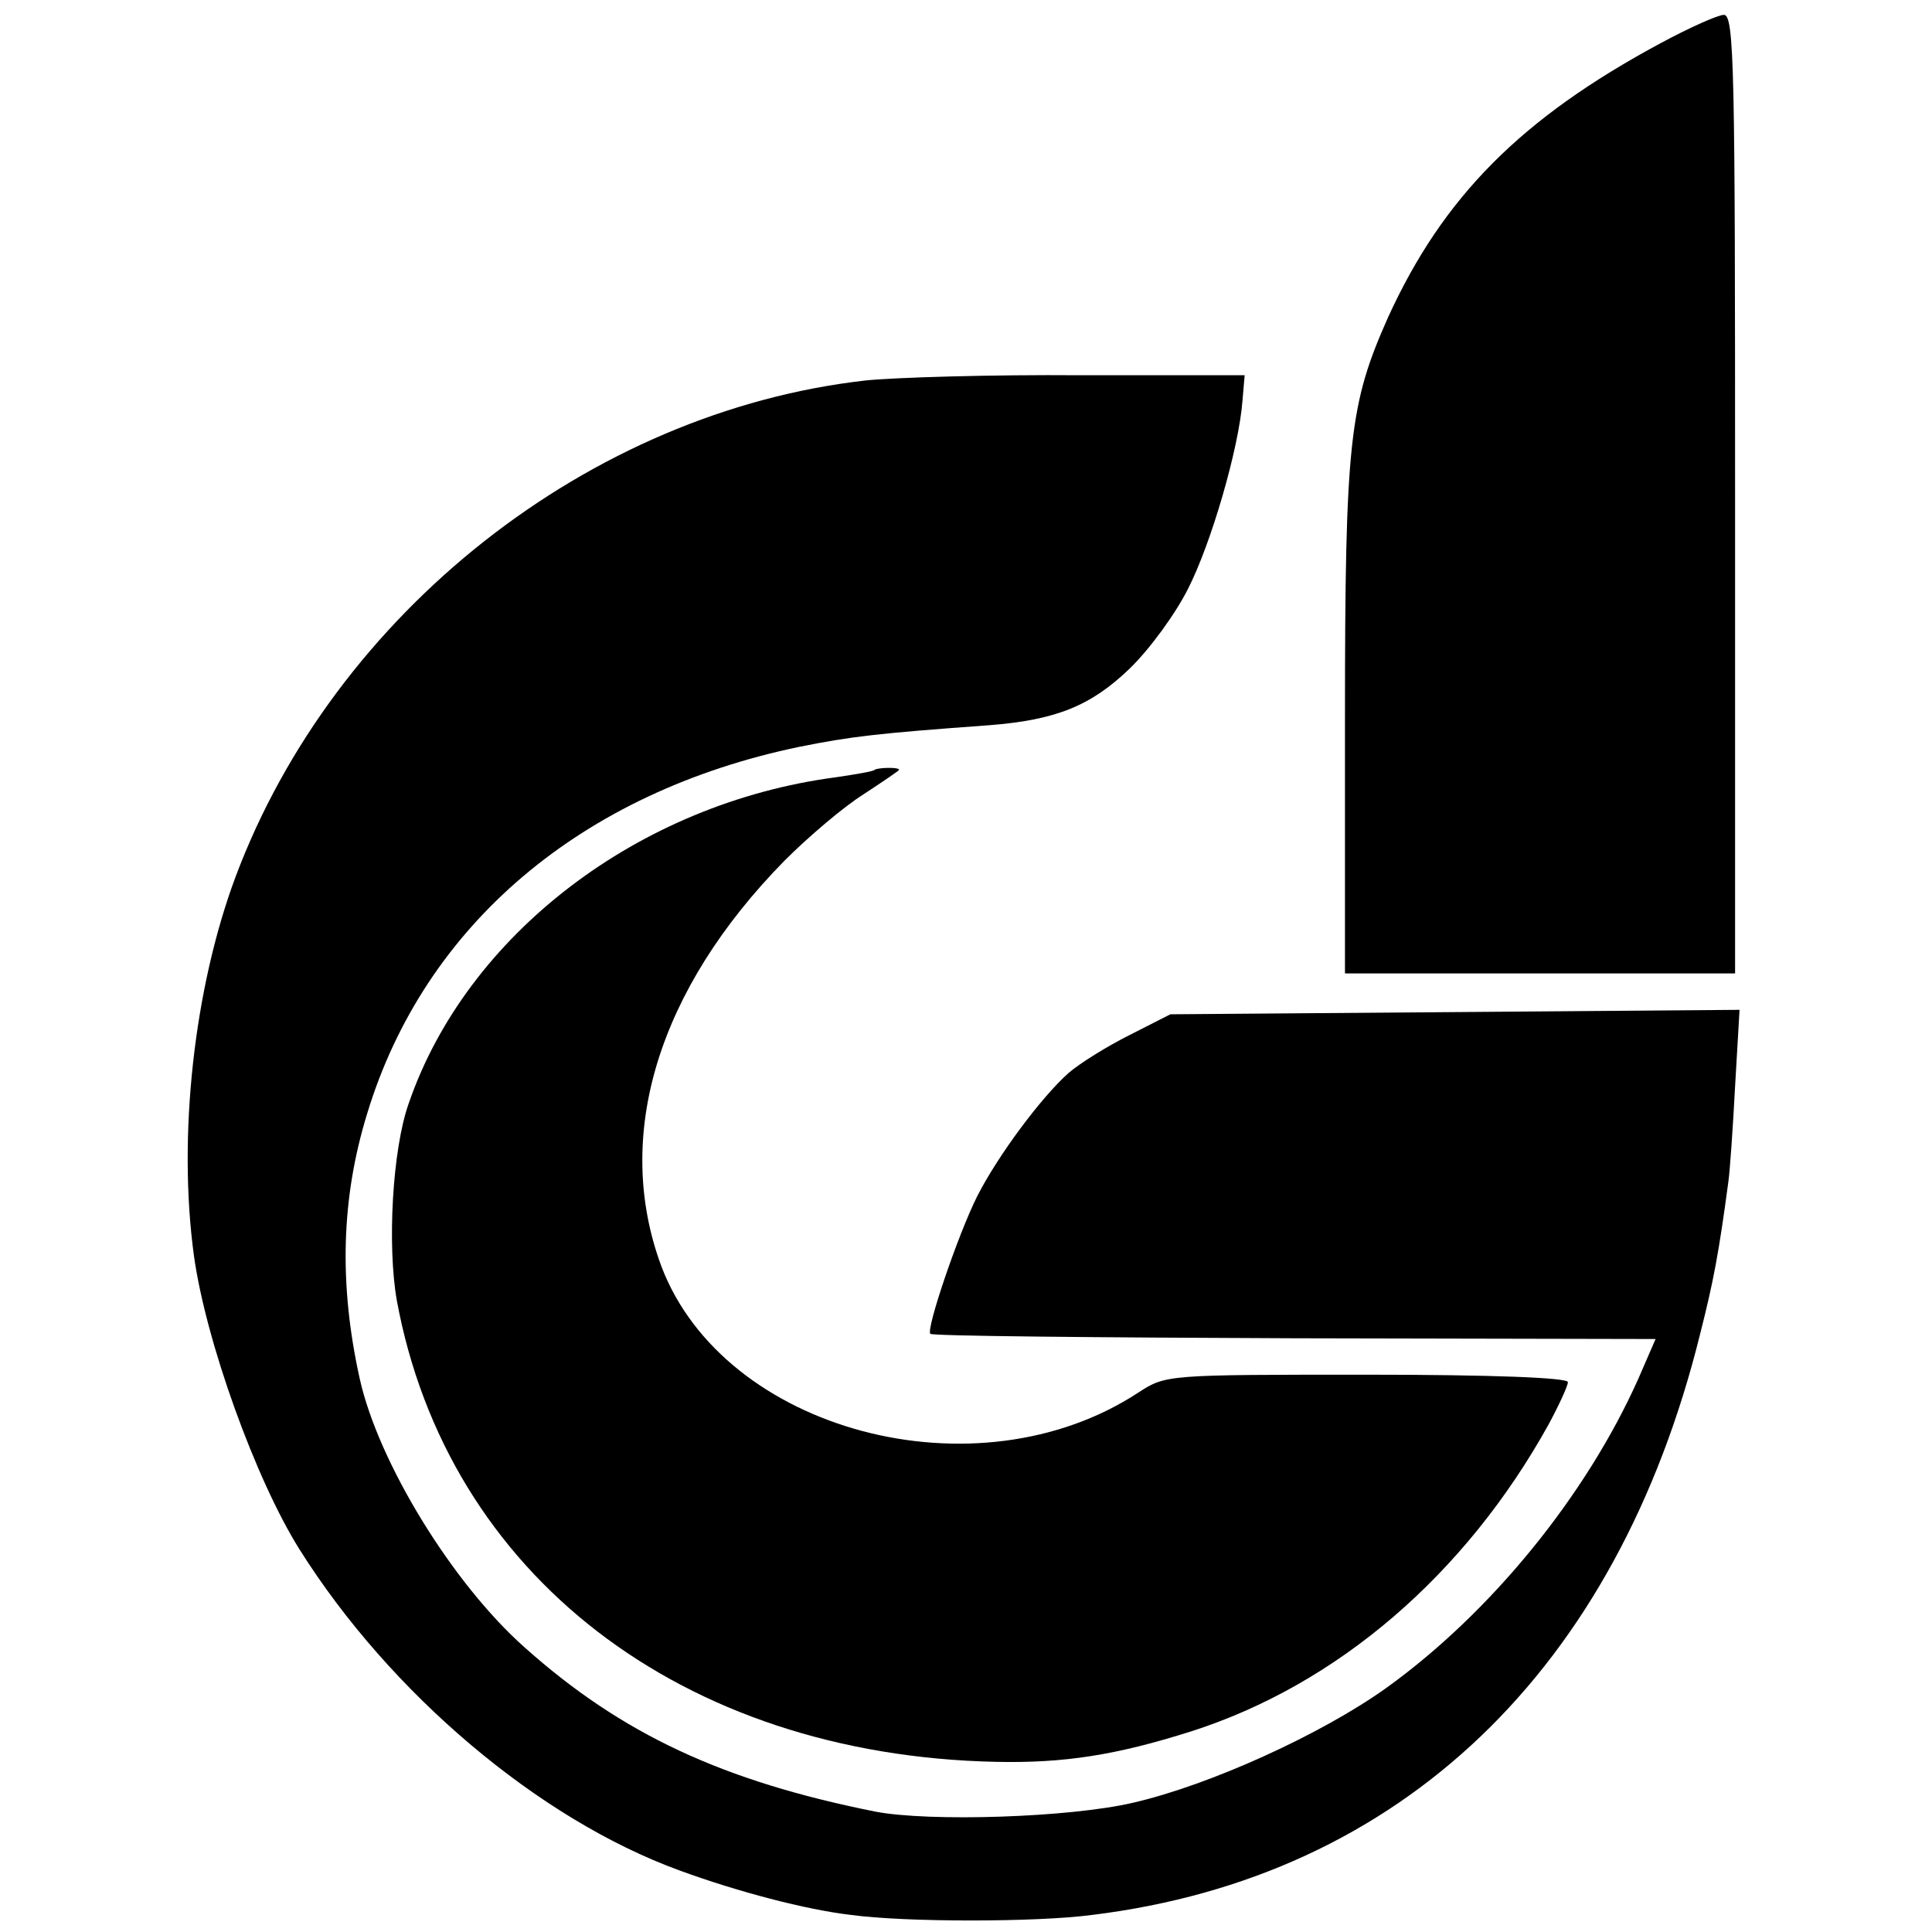
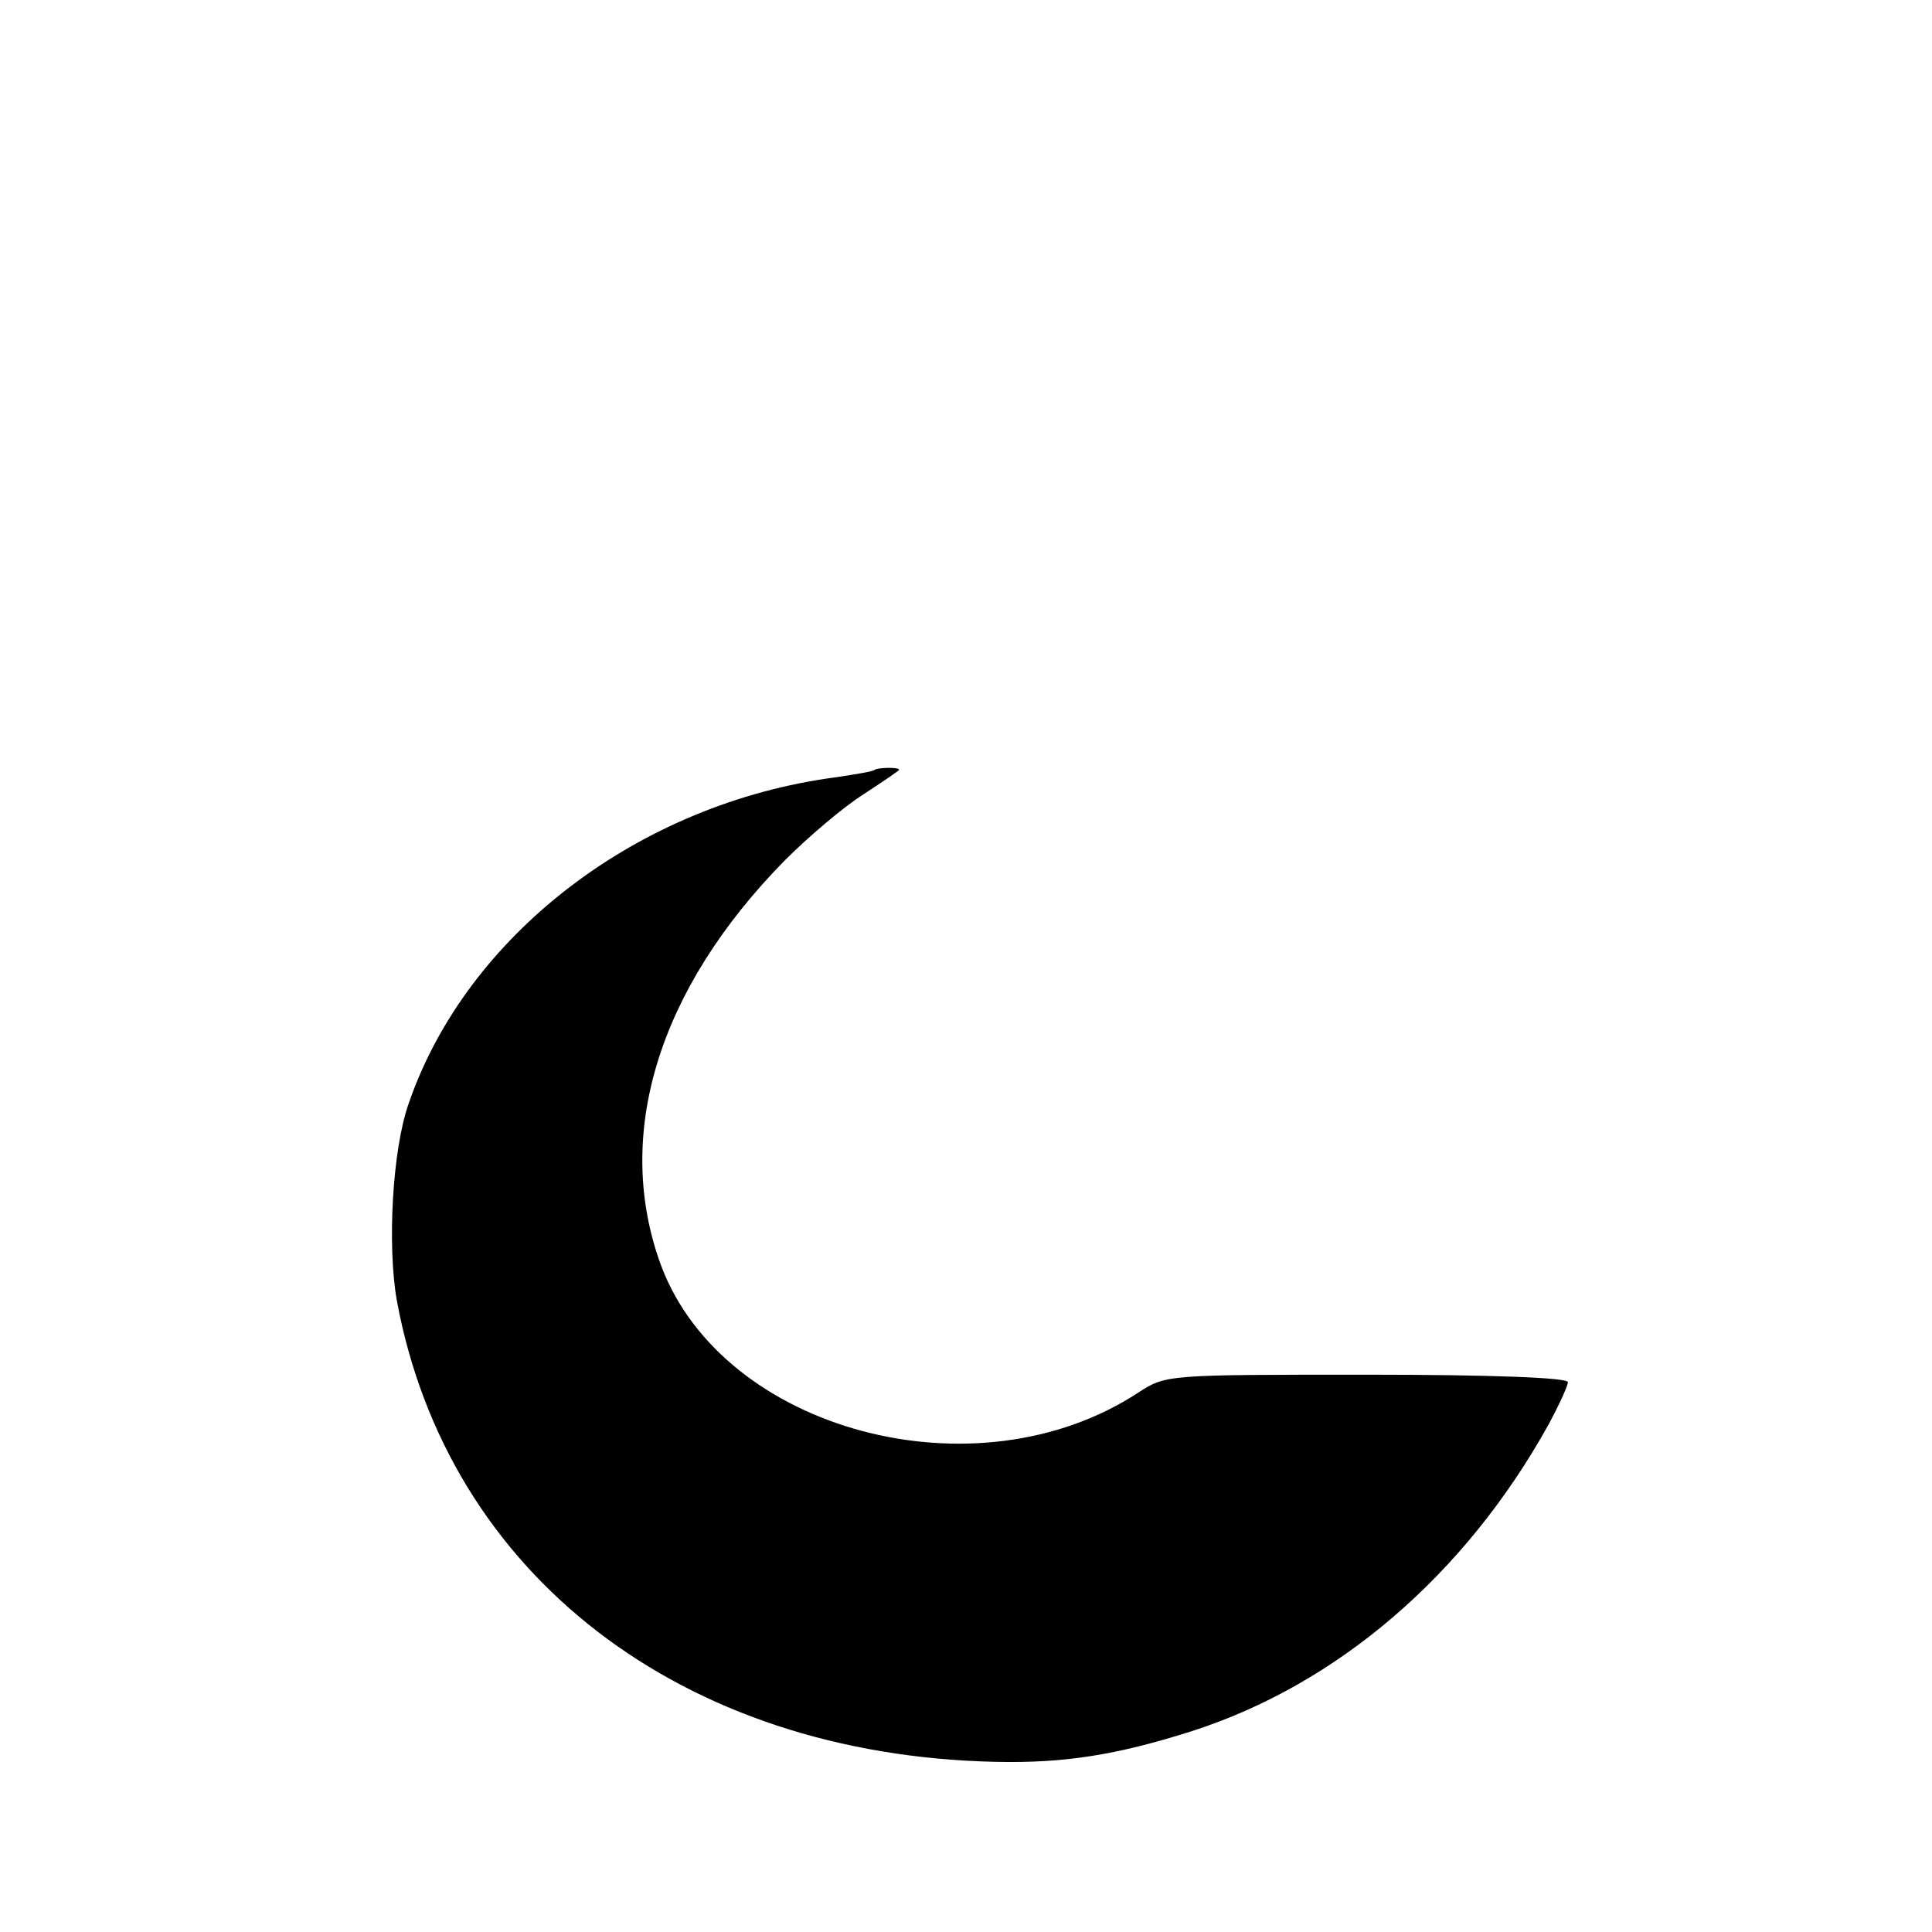
<svg xmlns="http://www.w3.org/2000/svg" version="1.0" width="260pt" height="260pt" viewBox="0 0 260 260" preserveAspectRatio="xMidYMid meet">
  <g transform="translate(0,260) scale(0.1,-0.1)" fill="#000000" stroke="none">
-     <path d="M2235 2542 c-188 -101 -293 -207 -367 -369 -52 -117 -58 -165 -58 -540 l0 -343 263 0 262 0 0 645 c0 570 -1 645 -15 645 -8 0 -46 -17 -85 -38z" />
-     <path d="M1165 2088 c-372 -42 -715 -313 -848 -668 -56 -150 -78 -349 -56 -510 16 -115 83 -301 142 -395 122 -194 322 -363 511 -432 79 -29 171 -53 231 -60 73 -10 250 -10 325 0 415 51 706 329 818 782 18 71 25 108 38 205 2 14 6 71 9 128 l6 103 -383 -3 -383 -3 -55 -28 c-30 -15 -67 -38 -82 -51 -37 -33 -95 -111 -123 -166 -26 -52 -69 -179 -63 -185 2 -3 223 -5 490 -6 l486 -1 -23 -53 c-70 -157 -198 -315 -340 -417 -87 -62 -236 -130 -340 -154 -85 -20 -274 -26 -347 -12 -205 41 -341 104 -472 221 -97 86 -197 249 -222 362 -28 127 -25 242 10 356 77 254 288 433 582 494 70 14 104 18 255 29 90 7 137 26 189 76 27 26 62 74 79 108 31 61 68 188 73 252 l3 35 -220 0 c-121 1 -251 -3 -290 -7z" />
    <path d="M1177 1564 c-1 -2 -25 -6 -52 -10 -266 -35 -497 -212 -575 -439 -22 -62 -29 -191 -16 -265 68 -369 383 -612 806 -621 92 -2 162 9 263 41 197 63 369 211 481 413 14 26 26 52 26 57 0 6 -103 10 -270 10 -270 0 -271 0 -308 -24 -218 -143 -558 -52 -642 170 -65 175 -5 372 166 546 32 32 79 72 106 89 26 17 48 32 48 33 0 4 -29 3 -33 0z" />
  </g>
</svg>